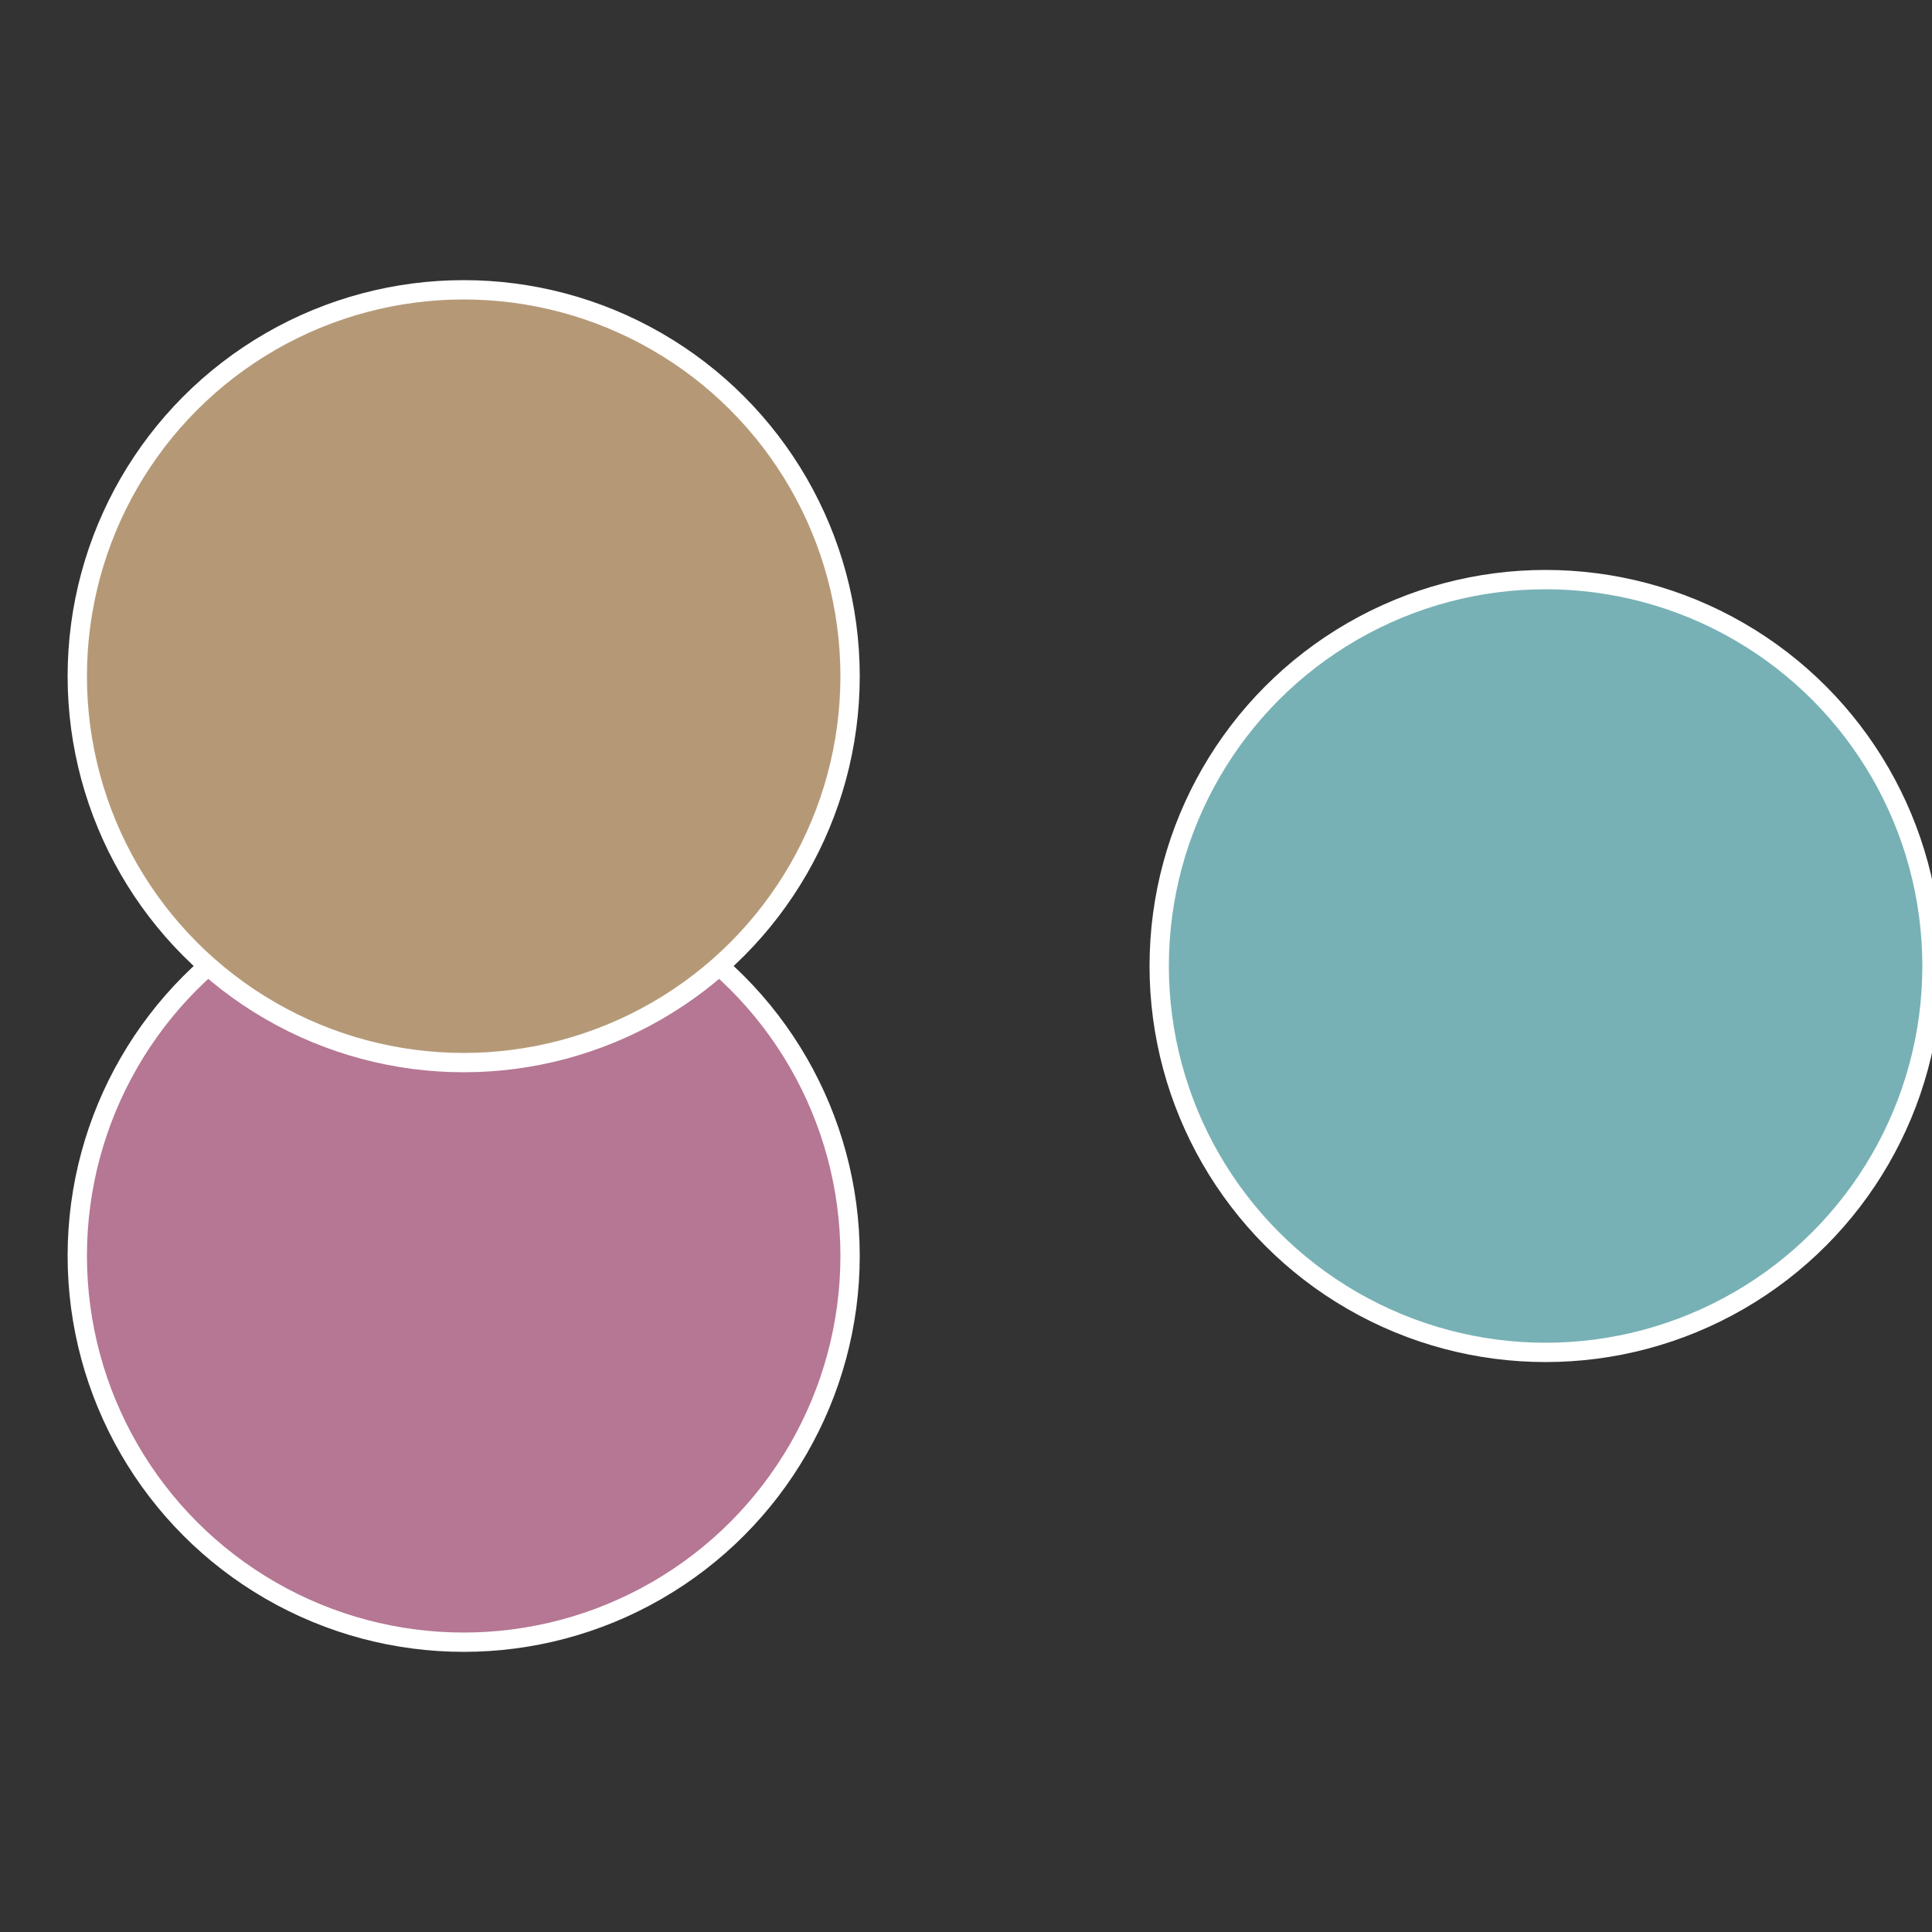
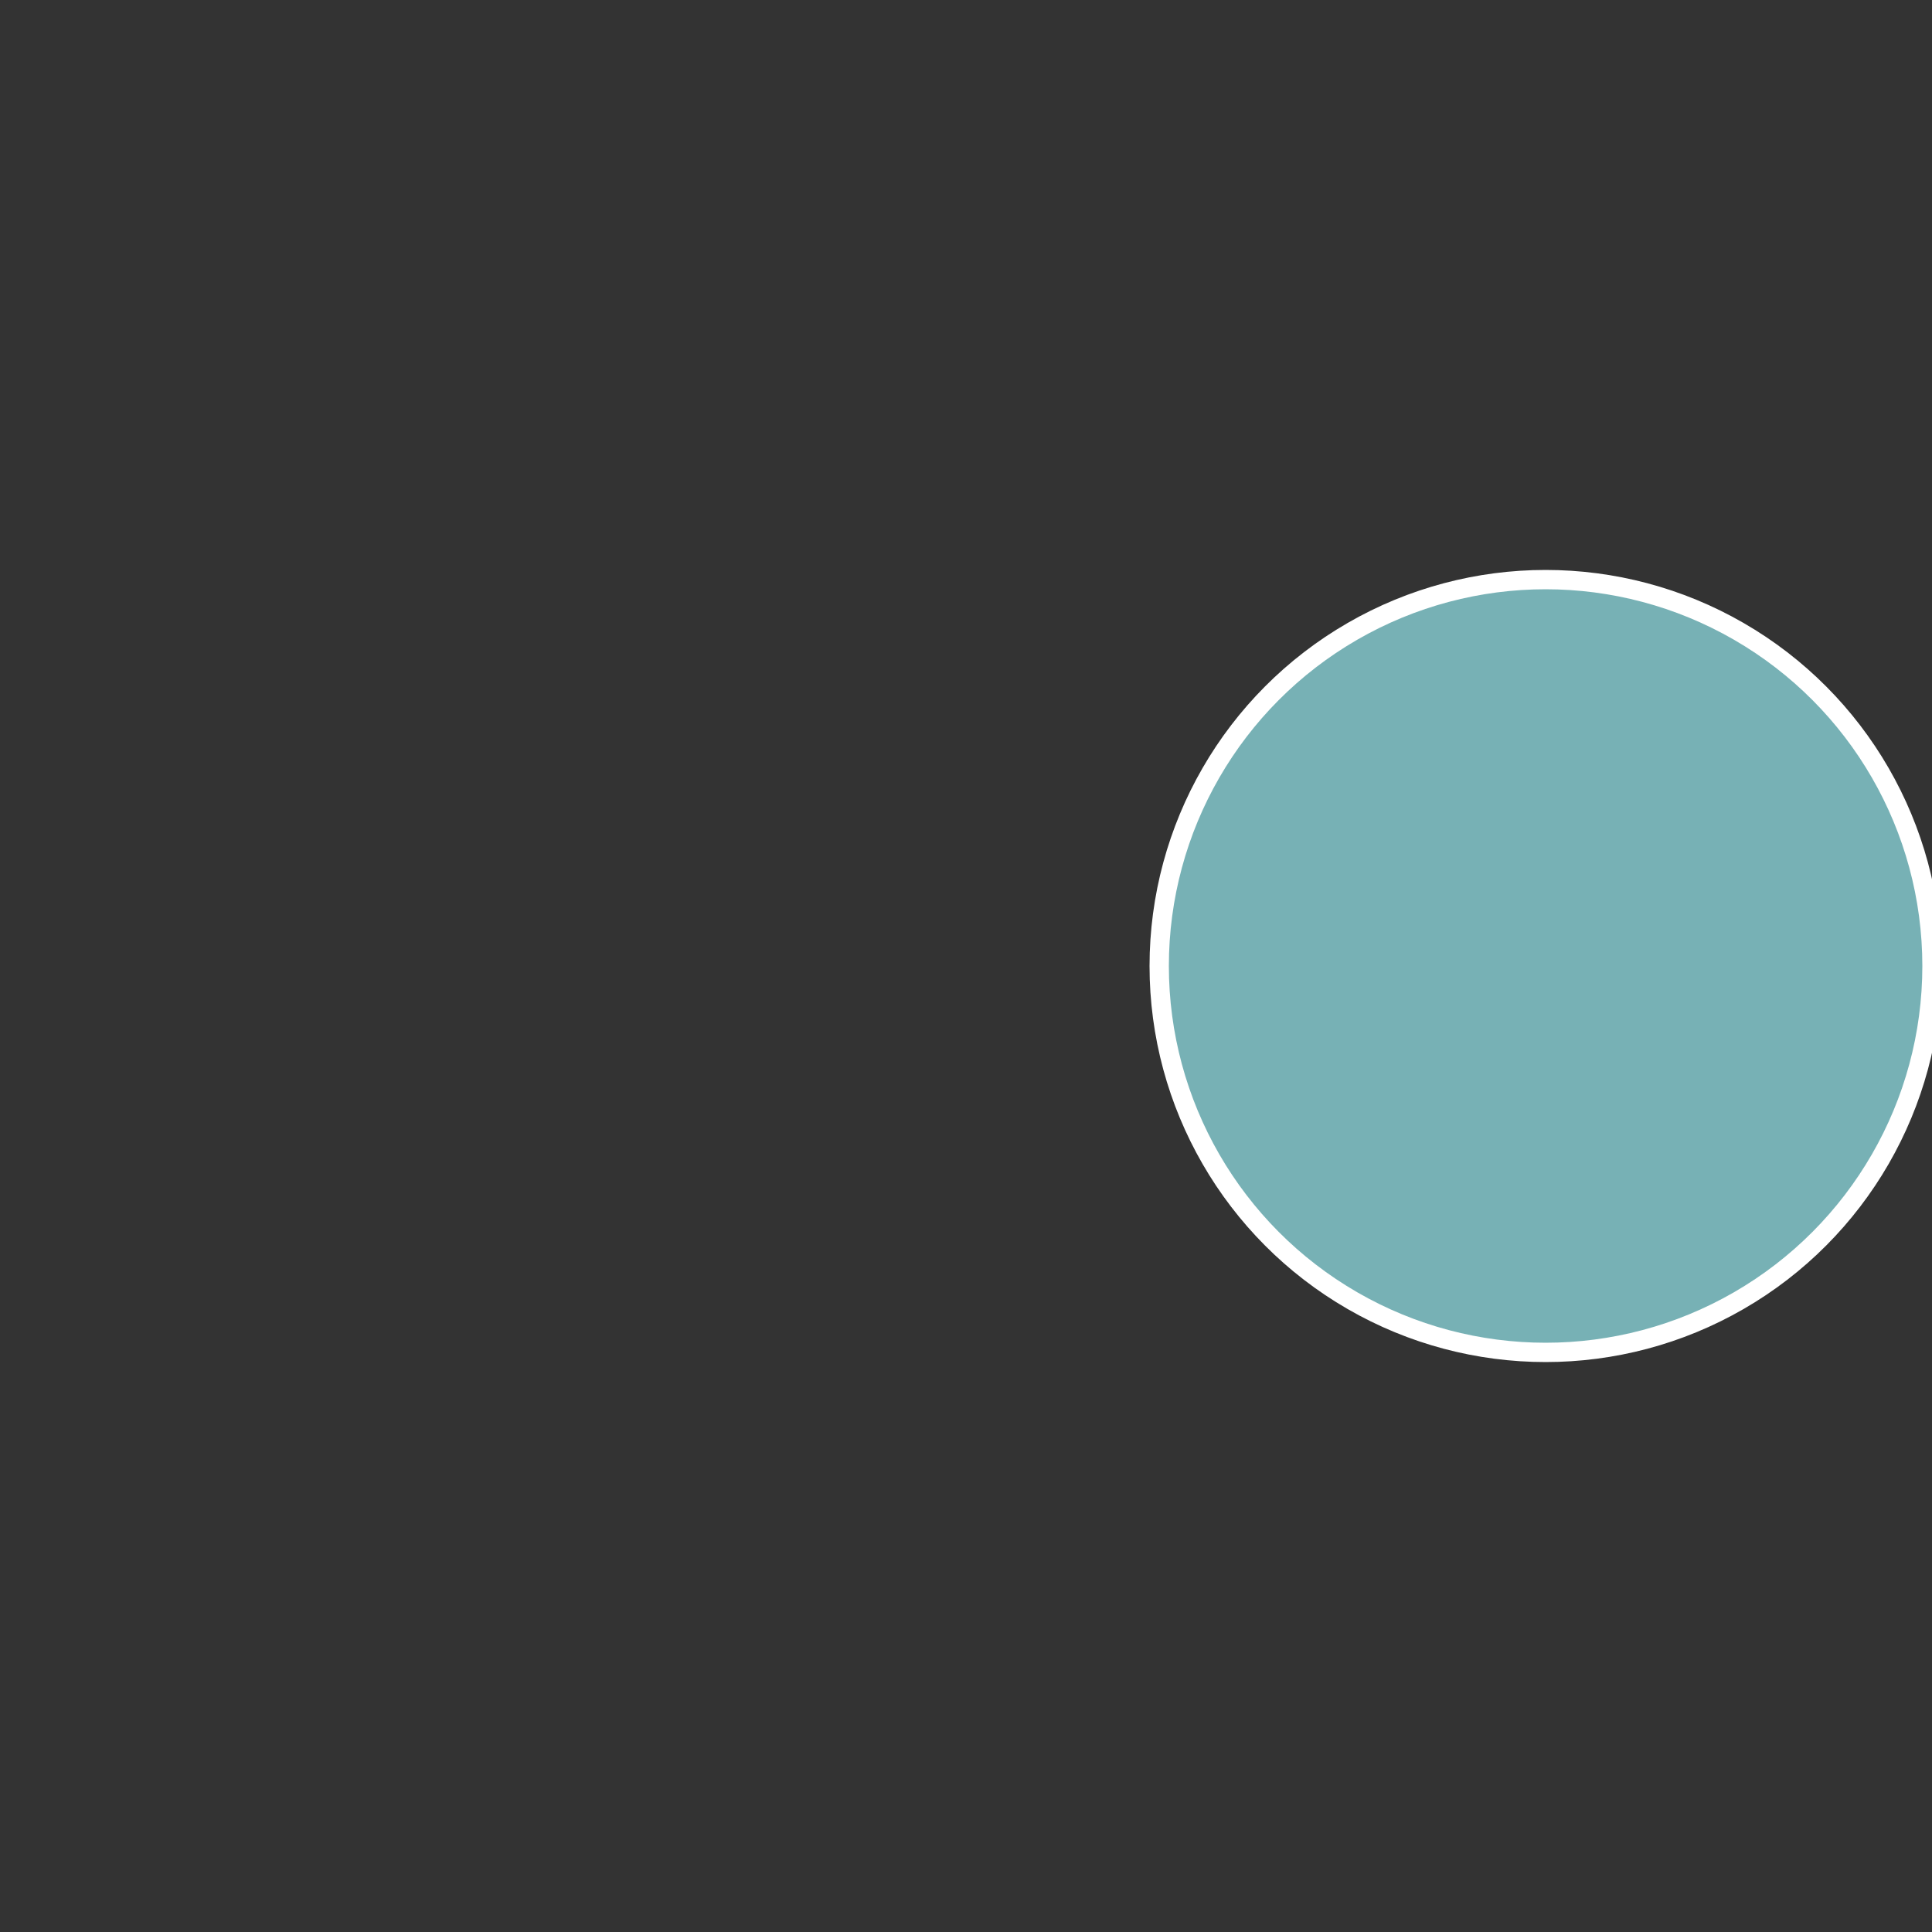
<svg xmlns="http://www.w3.org/2000/svg" width="500" height="500" viewBox="-1 -1 2 2">
  <rect x="-1" y="-1" width="2" height="2" fill="#333333" stroke="none" />
  <circle cx="0.6" cy="0" r="0.4" fill="#77b1b5" stroke="#fff" stroke-width="1%" />
-   <circle cx="-0.52" cy="0.3" r="0.4" fill="#b57793" stroke="#fff" stroke-width="1%" />
-   <circle cx="-0.52" cy="-0.3" r="0.4" fill="#b59977" stroke="#fff" stroke-width="1%" />
</svg>